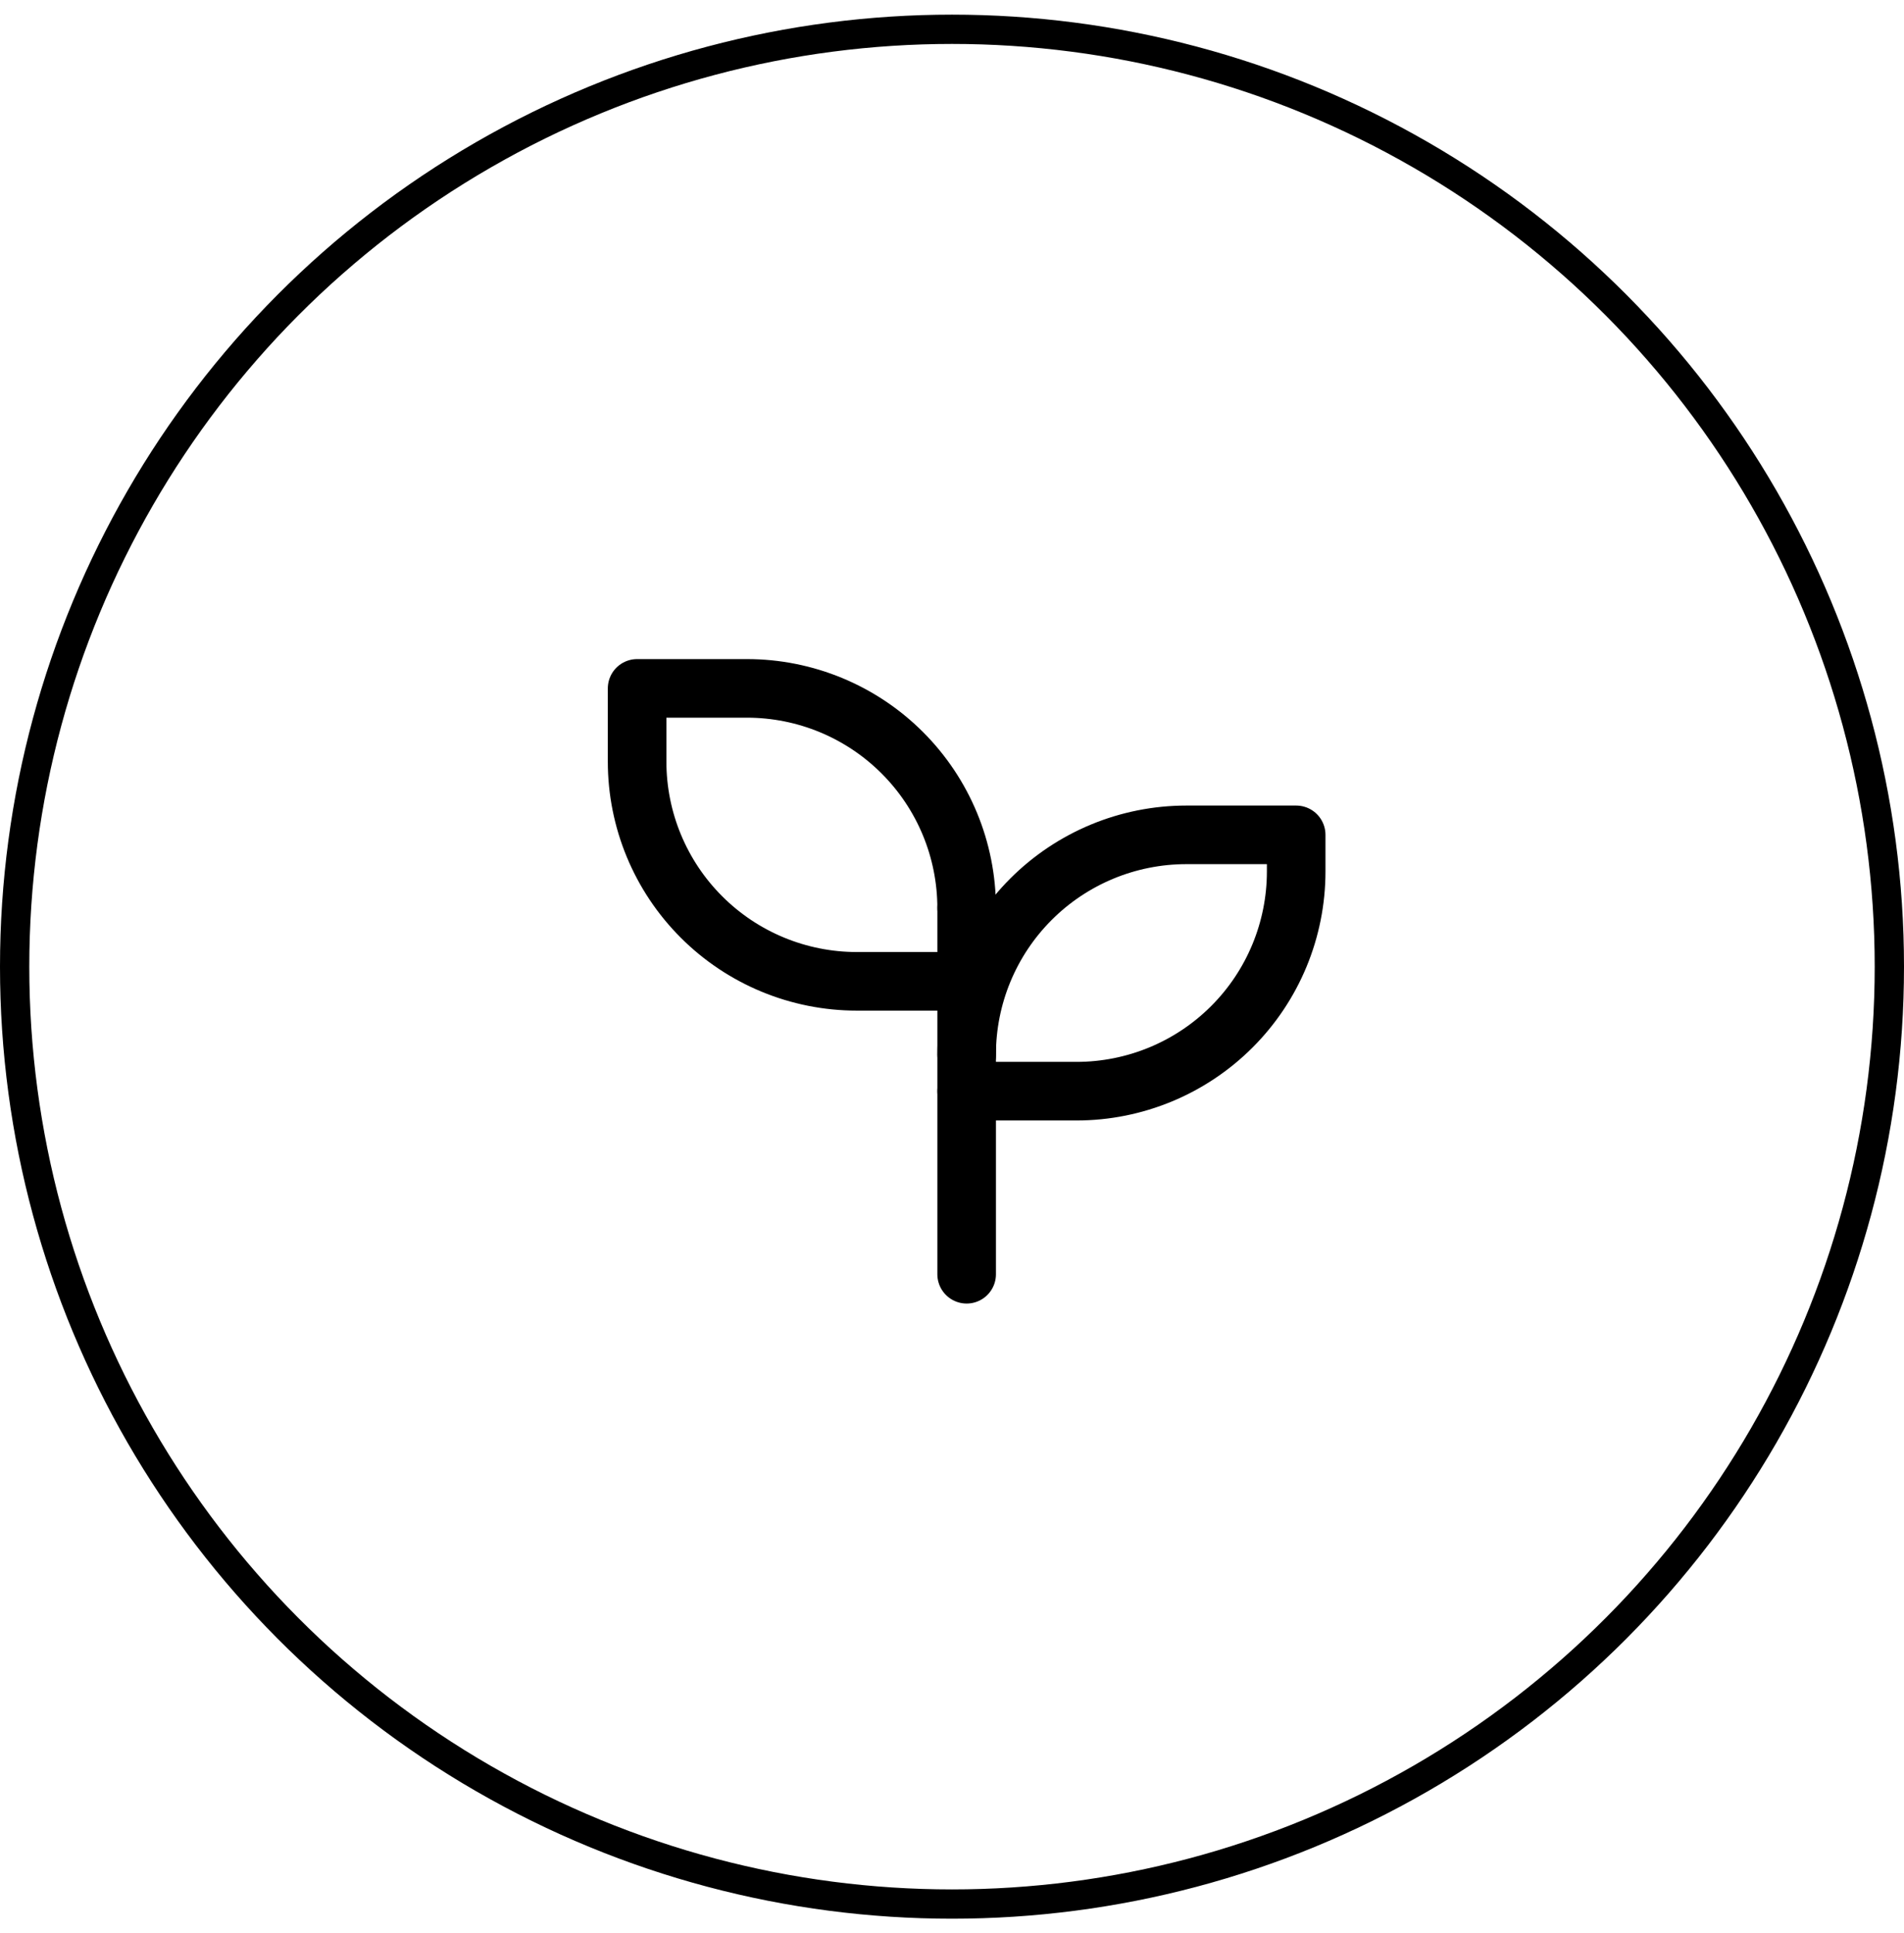
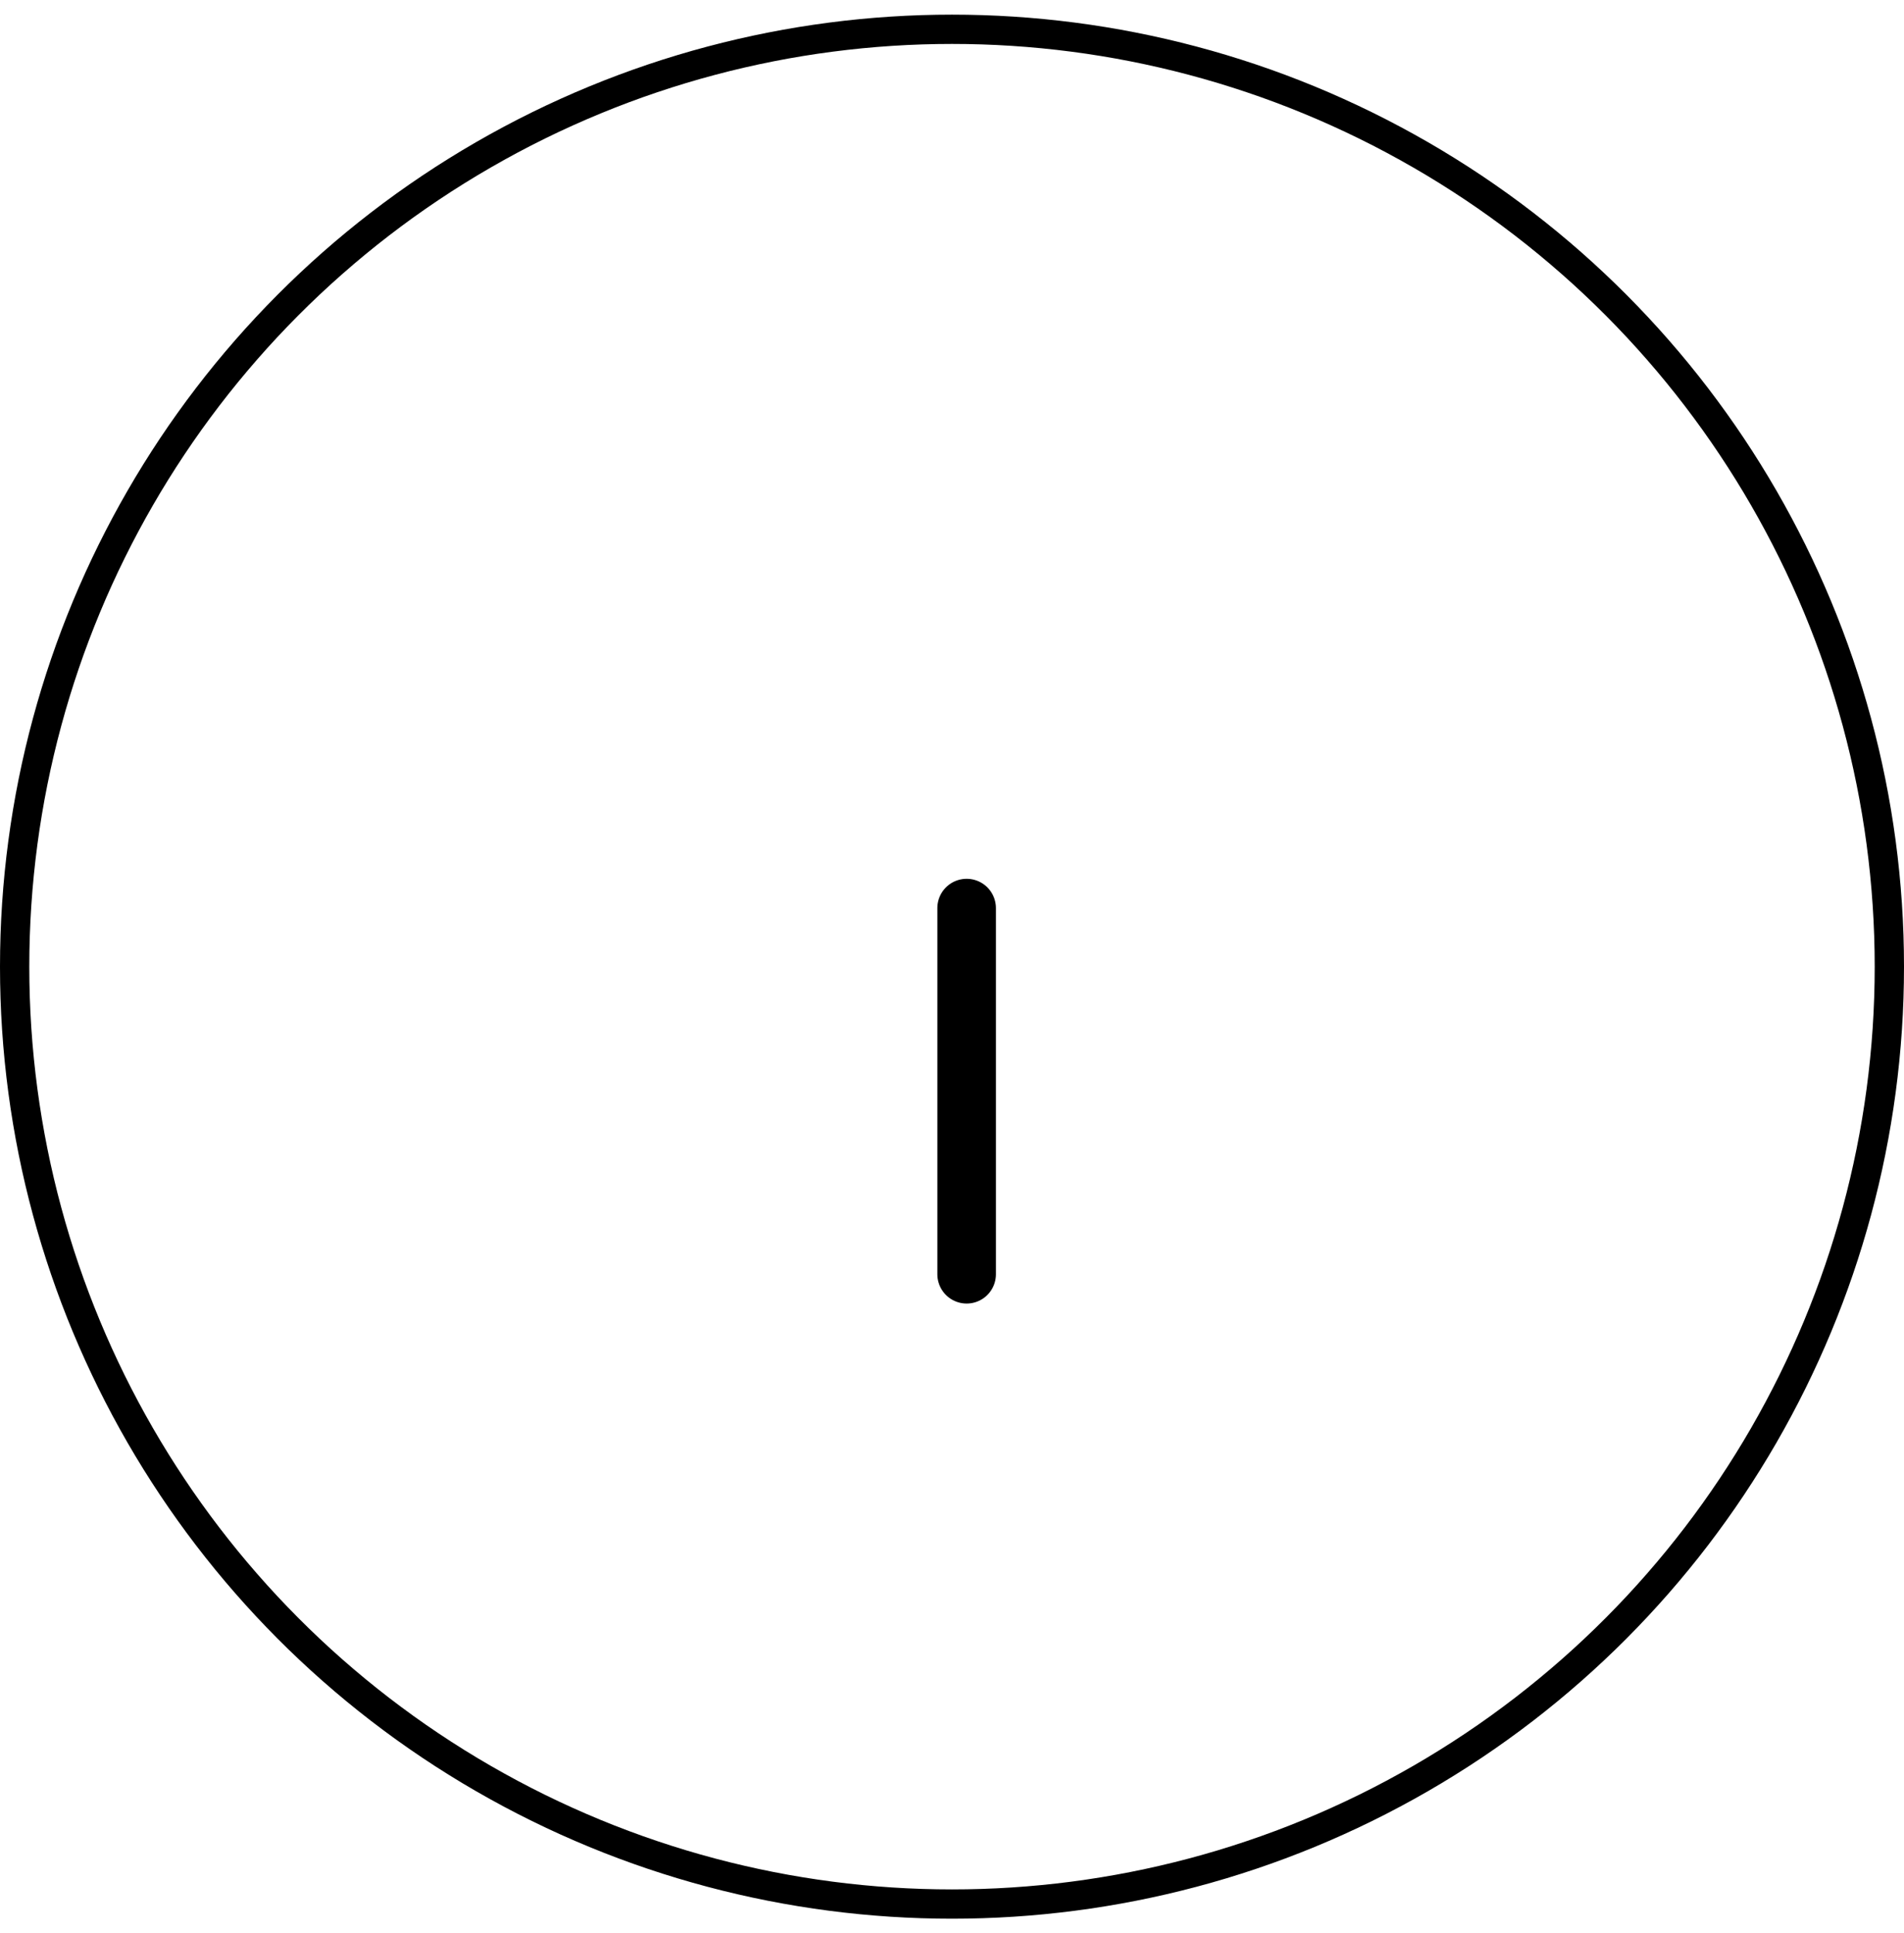
<svg xmlns="http://www.w3.org/2000/svg" fill="none" viewBox="0 0 65 66" height="66" width="65">
  <circle stroke="black" r="32" cy="33" cx="32.5" />
-   <path stroke-linejoin="round" stroke-linecap="round" stroke-width="2" stroke="black" d="M33 31C33 29.011 32.21 27.103 30.803 25.697C29.397 24.29 27.489 23.5 25.5 23.5H21.75V26C21.75 27.989 22.54 29.897 23.947 31.303C25.353 32.71 27.261 33.5 29.25 33.5H33" />
-   <path stroke-linejoin="round" stroke-linecap="round" stroke-width="2" stroke="black" d="M33 36C33 34.011 33.79 32.103 35.197 30.697C36.603 29.29 38.511 28.5 40.5 28.5H44.25V29.75C44.25 31.739 43.46 33.647 42.053 35.053C40.647 36.46 38.739 37.25 36.75 37.25H33" />
  <path stroke-linejoin="round" stroke-linecap="round" stroke-width="2" stroke="black" d="M33 43.5V31" />
</svg>